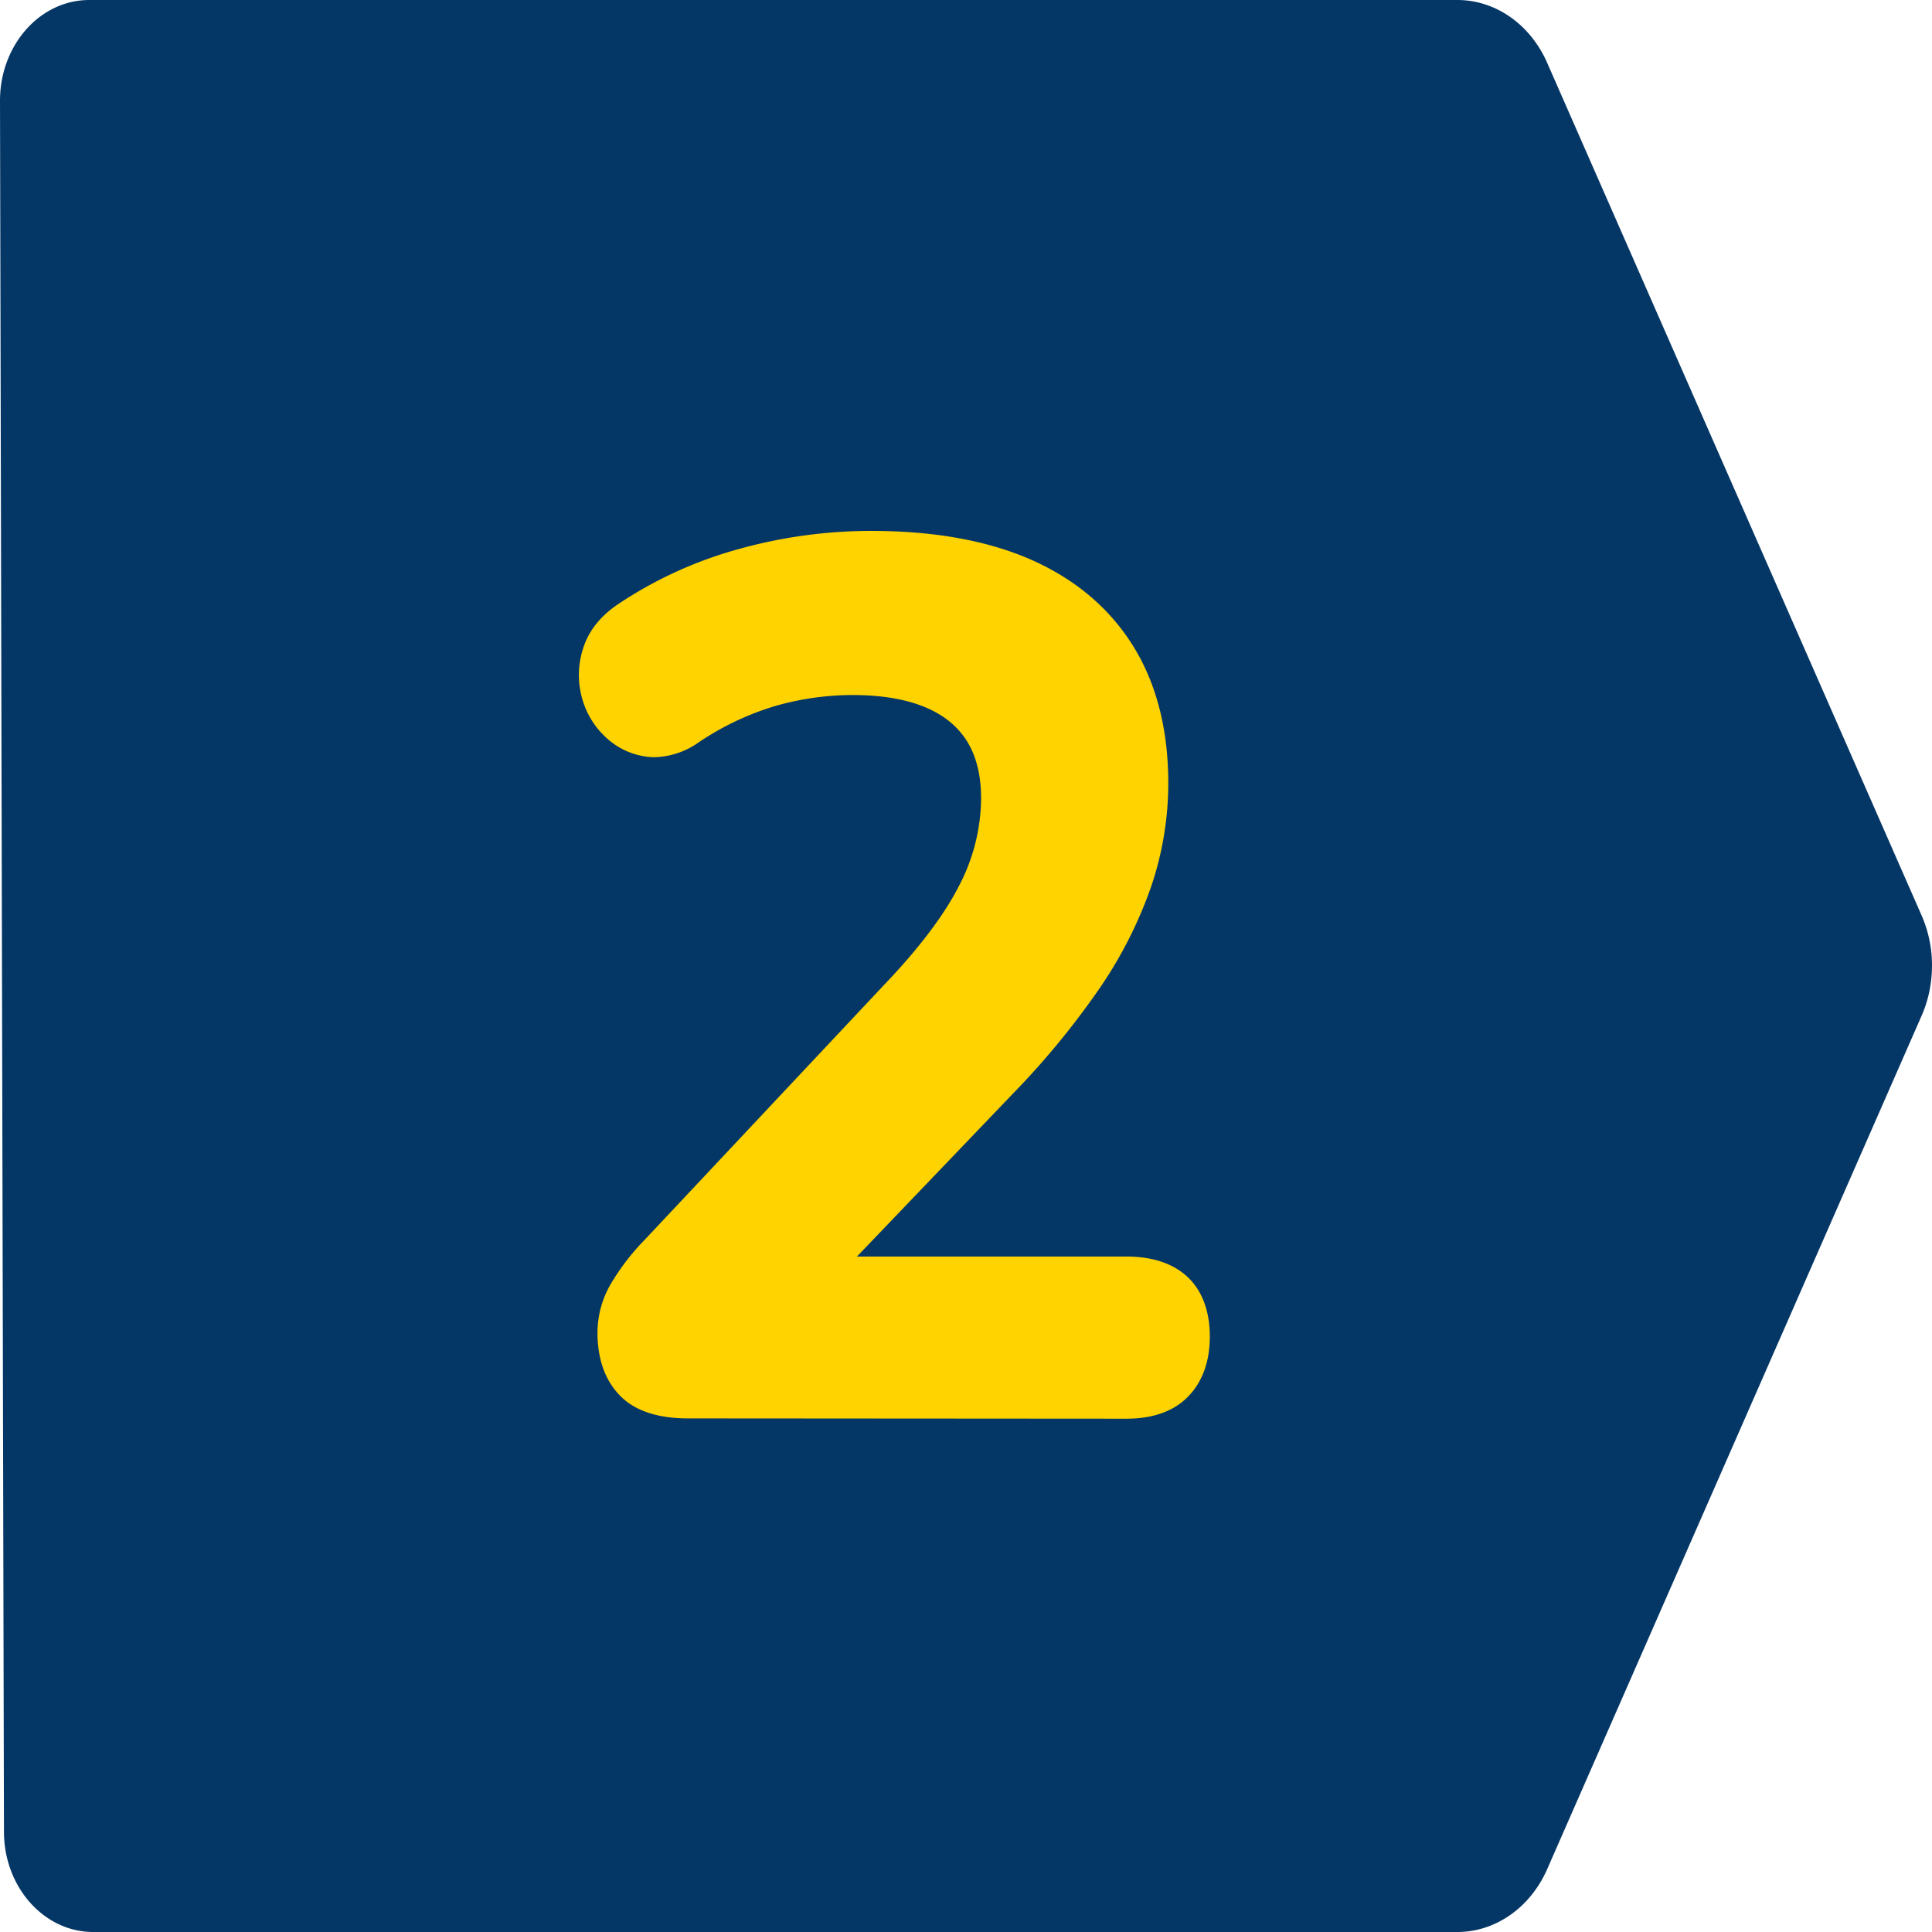
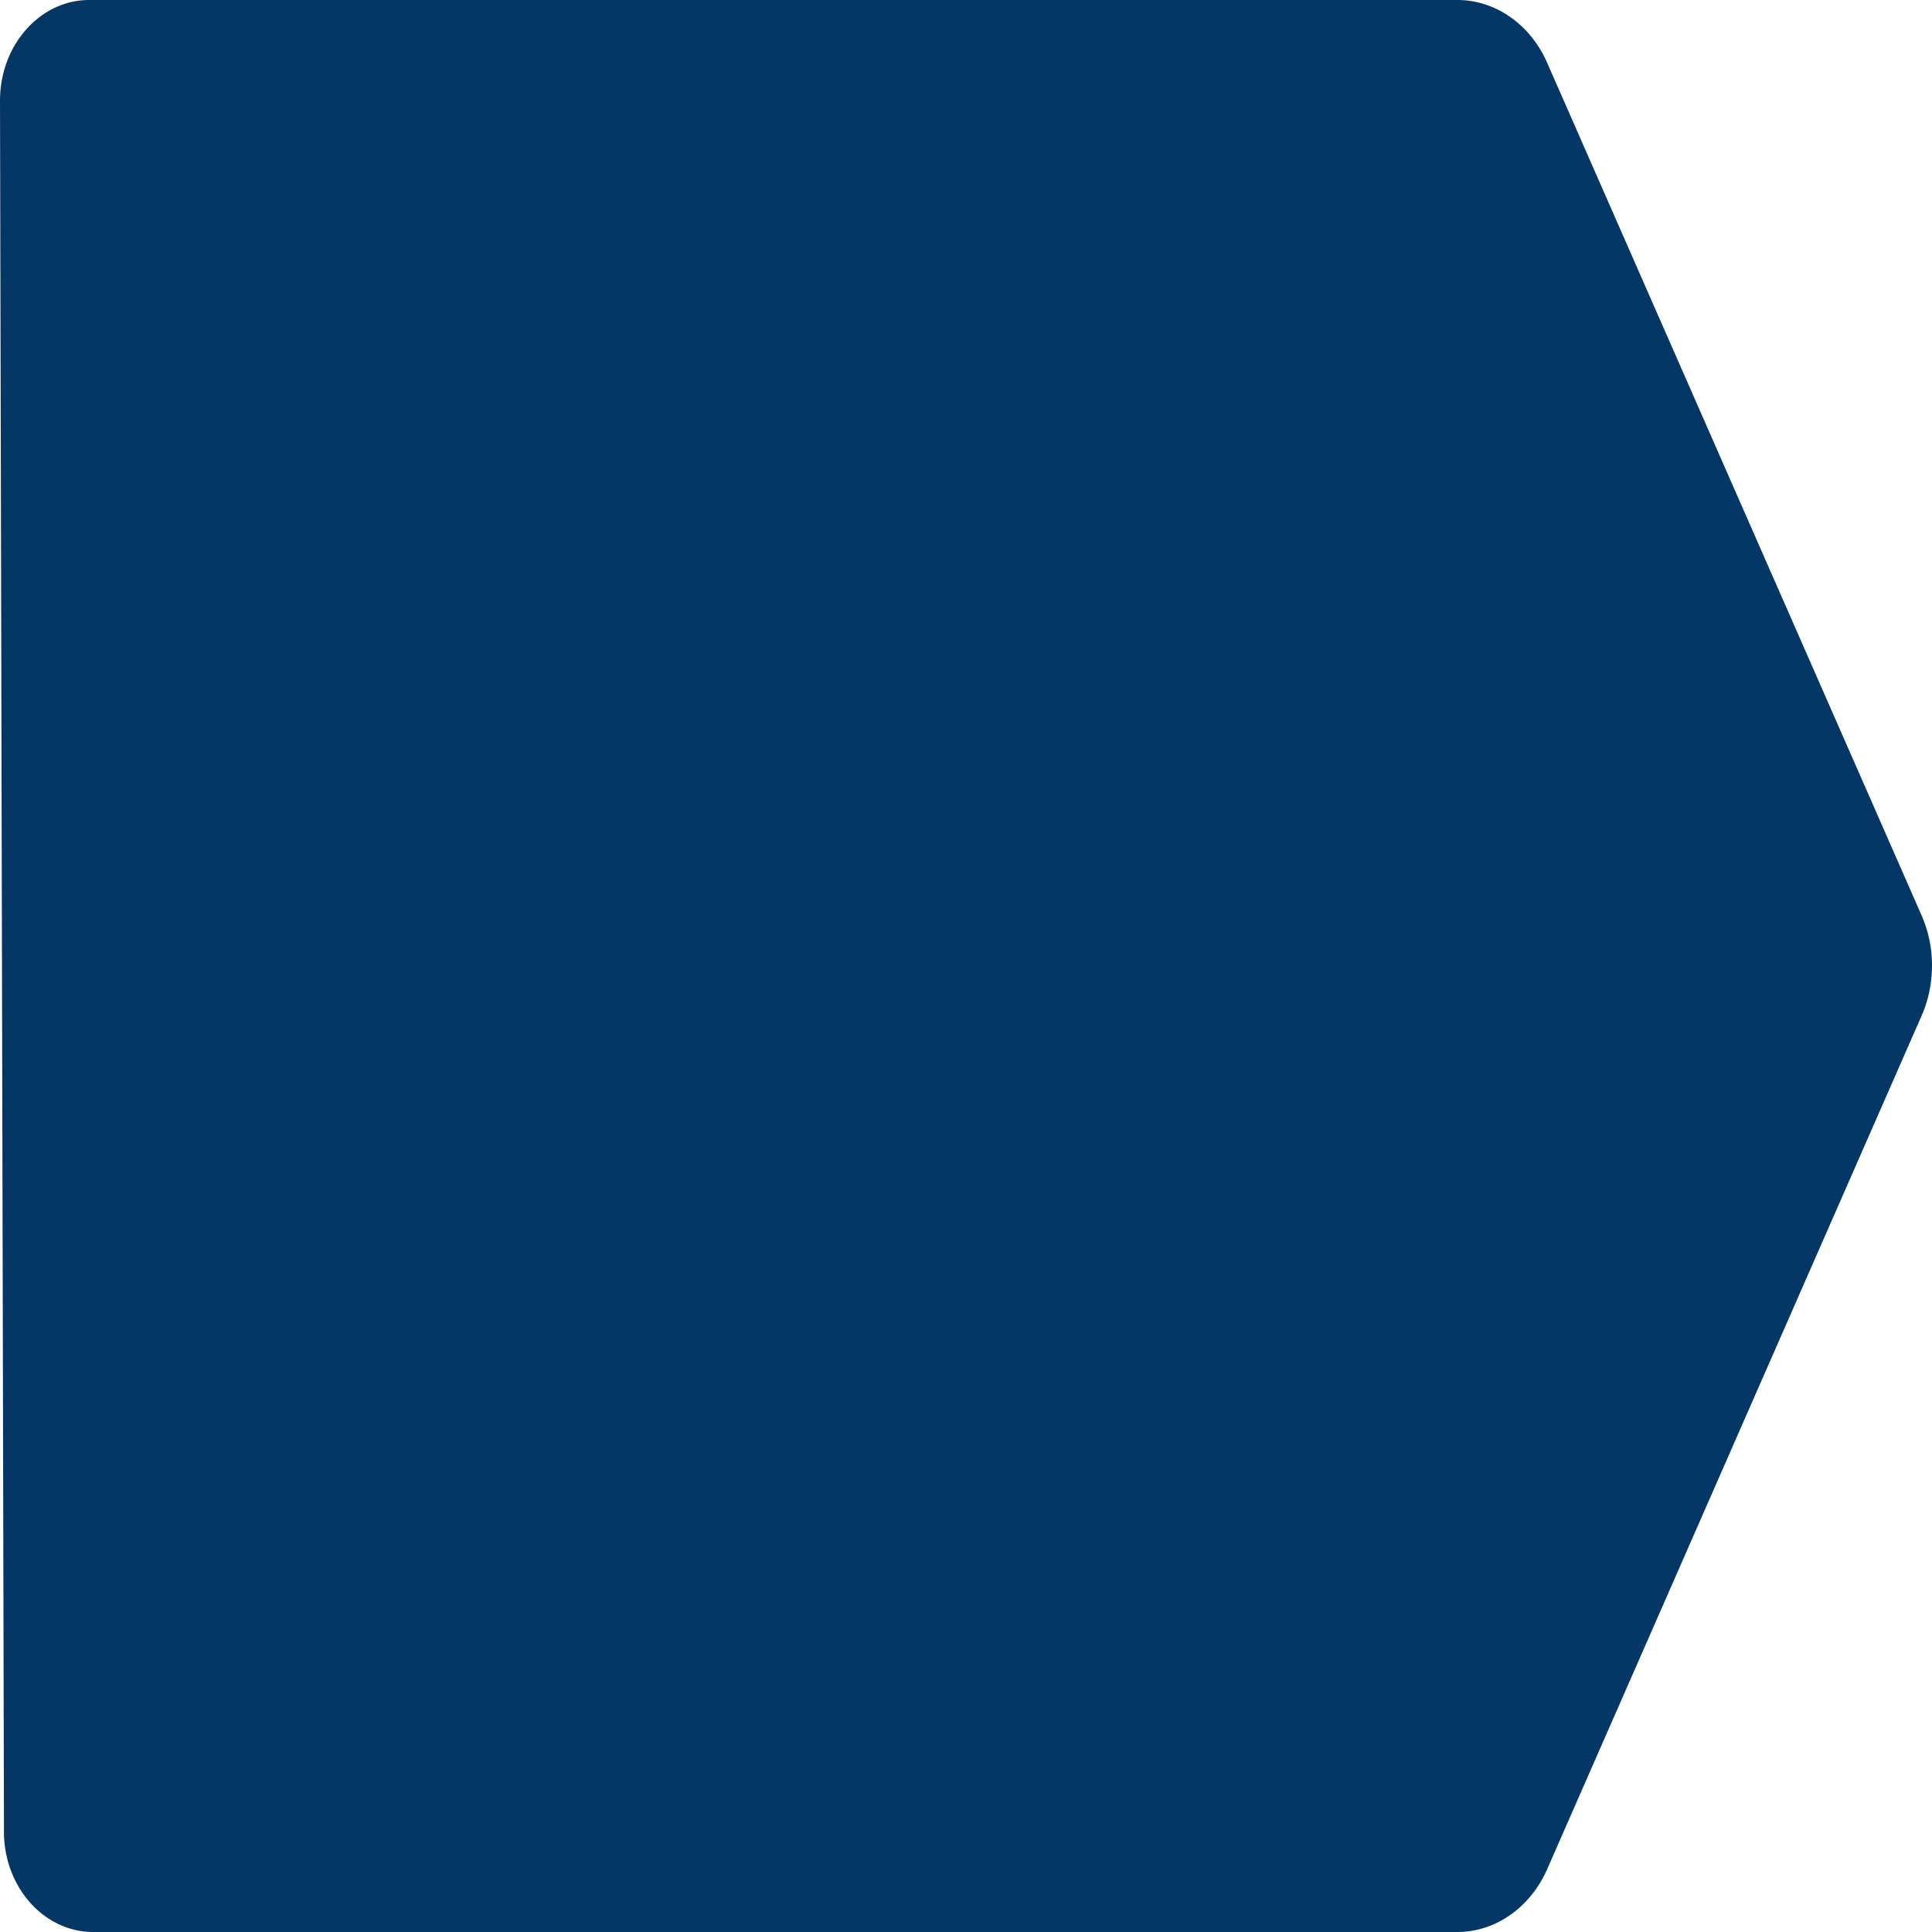
<svg xmlns="http://www.w3.org/2000/svg" viewBox="0 0 512 512" width="300" height="300" version="1.1">
  <g transform="matrix(1,0,0,1,0,0)">
    <linearGradient id="linear-gradient" gradientUnits="userSpaceOnUse" x1="48.3" x2="363.68" y1="-17.54" y2="528.71">
      <stop offset="0" stop-color="#03b9fd" />
      <stop offset="1" stop-color="#0b29fd" />
    </linearGradient>
    <g id="Layer_2" data-name="Layer 2">
      <g id="Layer_1-2" data-name="Layer 1">
        <g id="_2" data-name="2">
          <g id="BG">
            <path d="m511.88 258.62a32.27 32.27 0 0 1 -2.6 10.48l-99.28 226.29c-4.48 10.16-13.7 16.61-23.78 16.61h-361.54c-13 0-23.61-11.87-23.63-26.53l-.52-226.85-.53-231.96c0-14.66 10.56-26.66 23.64-26.66h362.58c10.08 0 19.3 6.43 23.78 16.61l99.27 226.05a33 33 0 0 1 2.61 15.96z" fill="#053766" data-original-color="linear-gradient" stroke="none" stroke-opacity="1" fill-opacity="1" />
          </g>
          <path d="m182.34 385.89c-10.76 0-19.21-3-25.11-8.9-4-4-8.89-11.47-8.89-23.83a35.64 35.64 0 0 1 4.74-17.64 70.38 70.38 0 0 1 10.34-13.63l63.42-67.53c8.72-9.11 14.9-17.22 18.43-24.19a40.72 40.72 0 0 0 4.73-18.44c0-7.84-2.46-10.87-4.59-12.63-3.84-3.17-10.58-4.84-19.51-4.84a65.07 65.07 0 0 0 -17.5 2.46 64 64 0 0 0 -17.66 8.38 31 31 0 0 1 -17.25 5.67 24.43 24.43 0 0 1 -3.31-.22 29.64 29.64 0 0 1 -16.83-8.08 31.86 31.86 0 0 1 -9-15.59 32.53 32.53 0 0 1 .8-18.49c2.2-6.62 6.65-12.21 13.22-16.59a119.52 119.52 0 0 1 34.63-15.8 140.63 140.63 0 0 1 38-5.3c18 0 33.58 2.86 46.37 8.52 13.68 6.05 24.29 15.11 31.54 26.91 7.1 11.59 10.7 25.54 10.7 41.49a95.31 95.31 0 0 1 -5 30.61 123.62 123.62 0 0 1 -14.66 29.06 223.4 223.4 0 0 1 -24.17 29.44l-25.24 26.27h48c9.48 0 17.21 2.71 23 8 4.17 3.87 9.14 11 9.14 23.12 0 9.36-3 17.33-8.74 23-4 4-11.26 8.74-23.36 8.74z" fill="#053766" fill-opacity="1" data-original-color="#ffffffff" stroke="none" stroke-opacity="1" />
-           <path d="m182.34 375.89c-8 0-14.08-2-18-6s-6-9.59-6-16.76a25.76 25.76 0 0 1 3.45-12.74 61 61 0 0 1 8.9-11.66l63.44-67.55c9.35-9.76 16.09-18.67 20.07-26.52a50.67 50.67 0 0 0 5.8-23c0-9.12-2.69-15.77-8.23-20.34-5.73-4.73-14.43-7.13-25.87-7.13a74.87 74.87 0 0 0 -20.19 2.83 74 74 0 0 0 -20.46 9.65 21.31 21.31 0 0 1 -11.76 4 17 17 0 0 1 -2-.13 19.43 19.43 0 0 1 -11.19-5.38 22.11 22.11 0 0 1 -6.22-10.8 22.76 22.76 0 0 1 .58-12.9c1.49-4.48 4.61-8.33 9.28-11.44a109.58 109.58 0 0 1 31.82-14.51 130.41 130.41 0 0 1 35.24-4.81c16.58 0 30.82 2.58 42.33 7.66 11.79 5.22 20.89 13 27.06 23s9.22 22.18 9.22 36.25a85.64 85.64 0 0 1 -4.56 27.39 113.65 113.65 0 0 1 -13.5 26.69 214.92 214.92 0 0 1 -23.08 28.1l-41.38 43.21h71.42c6.88 0 12.32 1.81 16.16 5.37s5.94 9 5.94 15.79-2 12.12-5.81 16-9.33 5.81-16.29 5.81z" fill="#ffd300" fill-opacity="1" data-original-color="#2150f9ff" stroke="none" stroke-opacity="1" />
        </g>
      </g>
    </g>
  </g>
</svg>